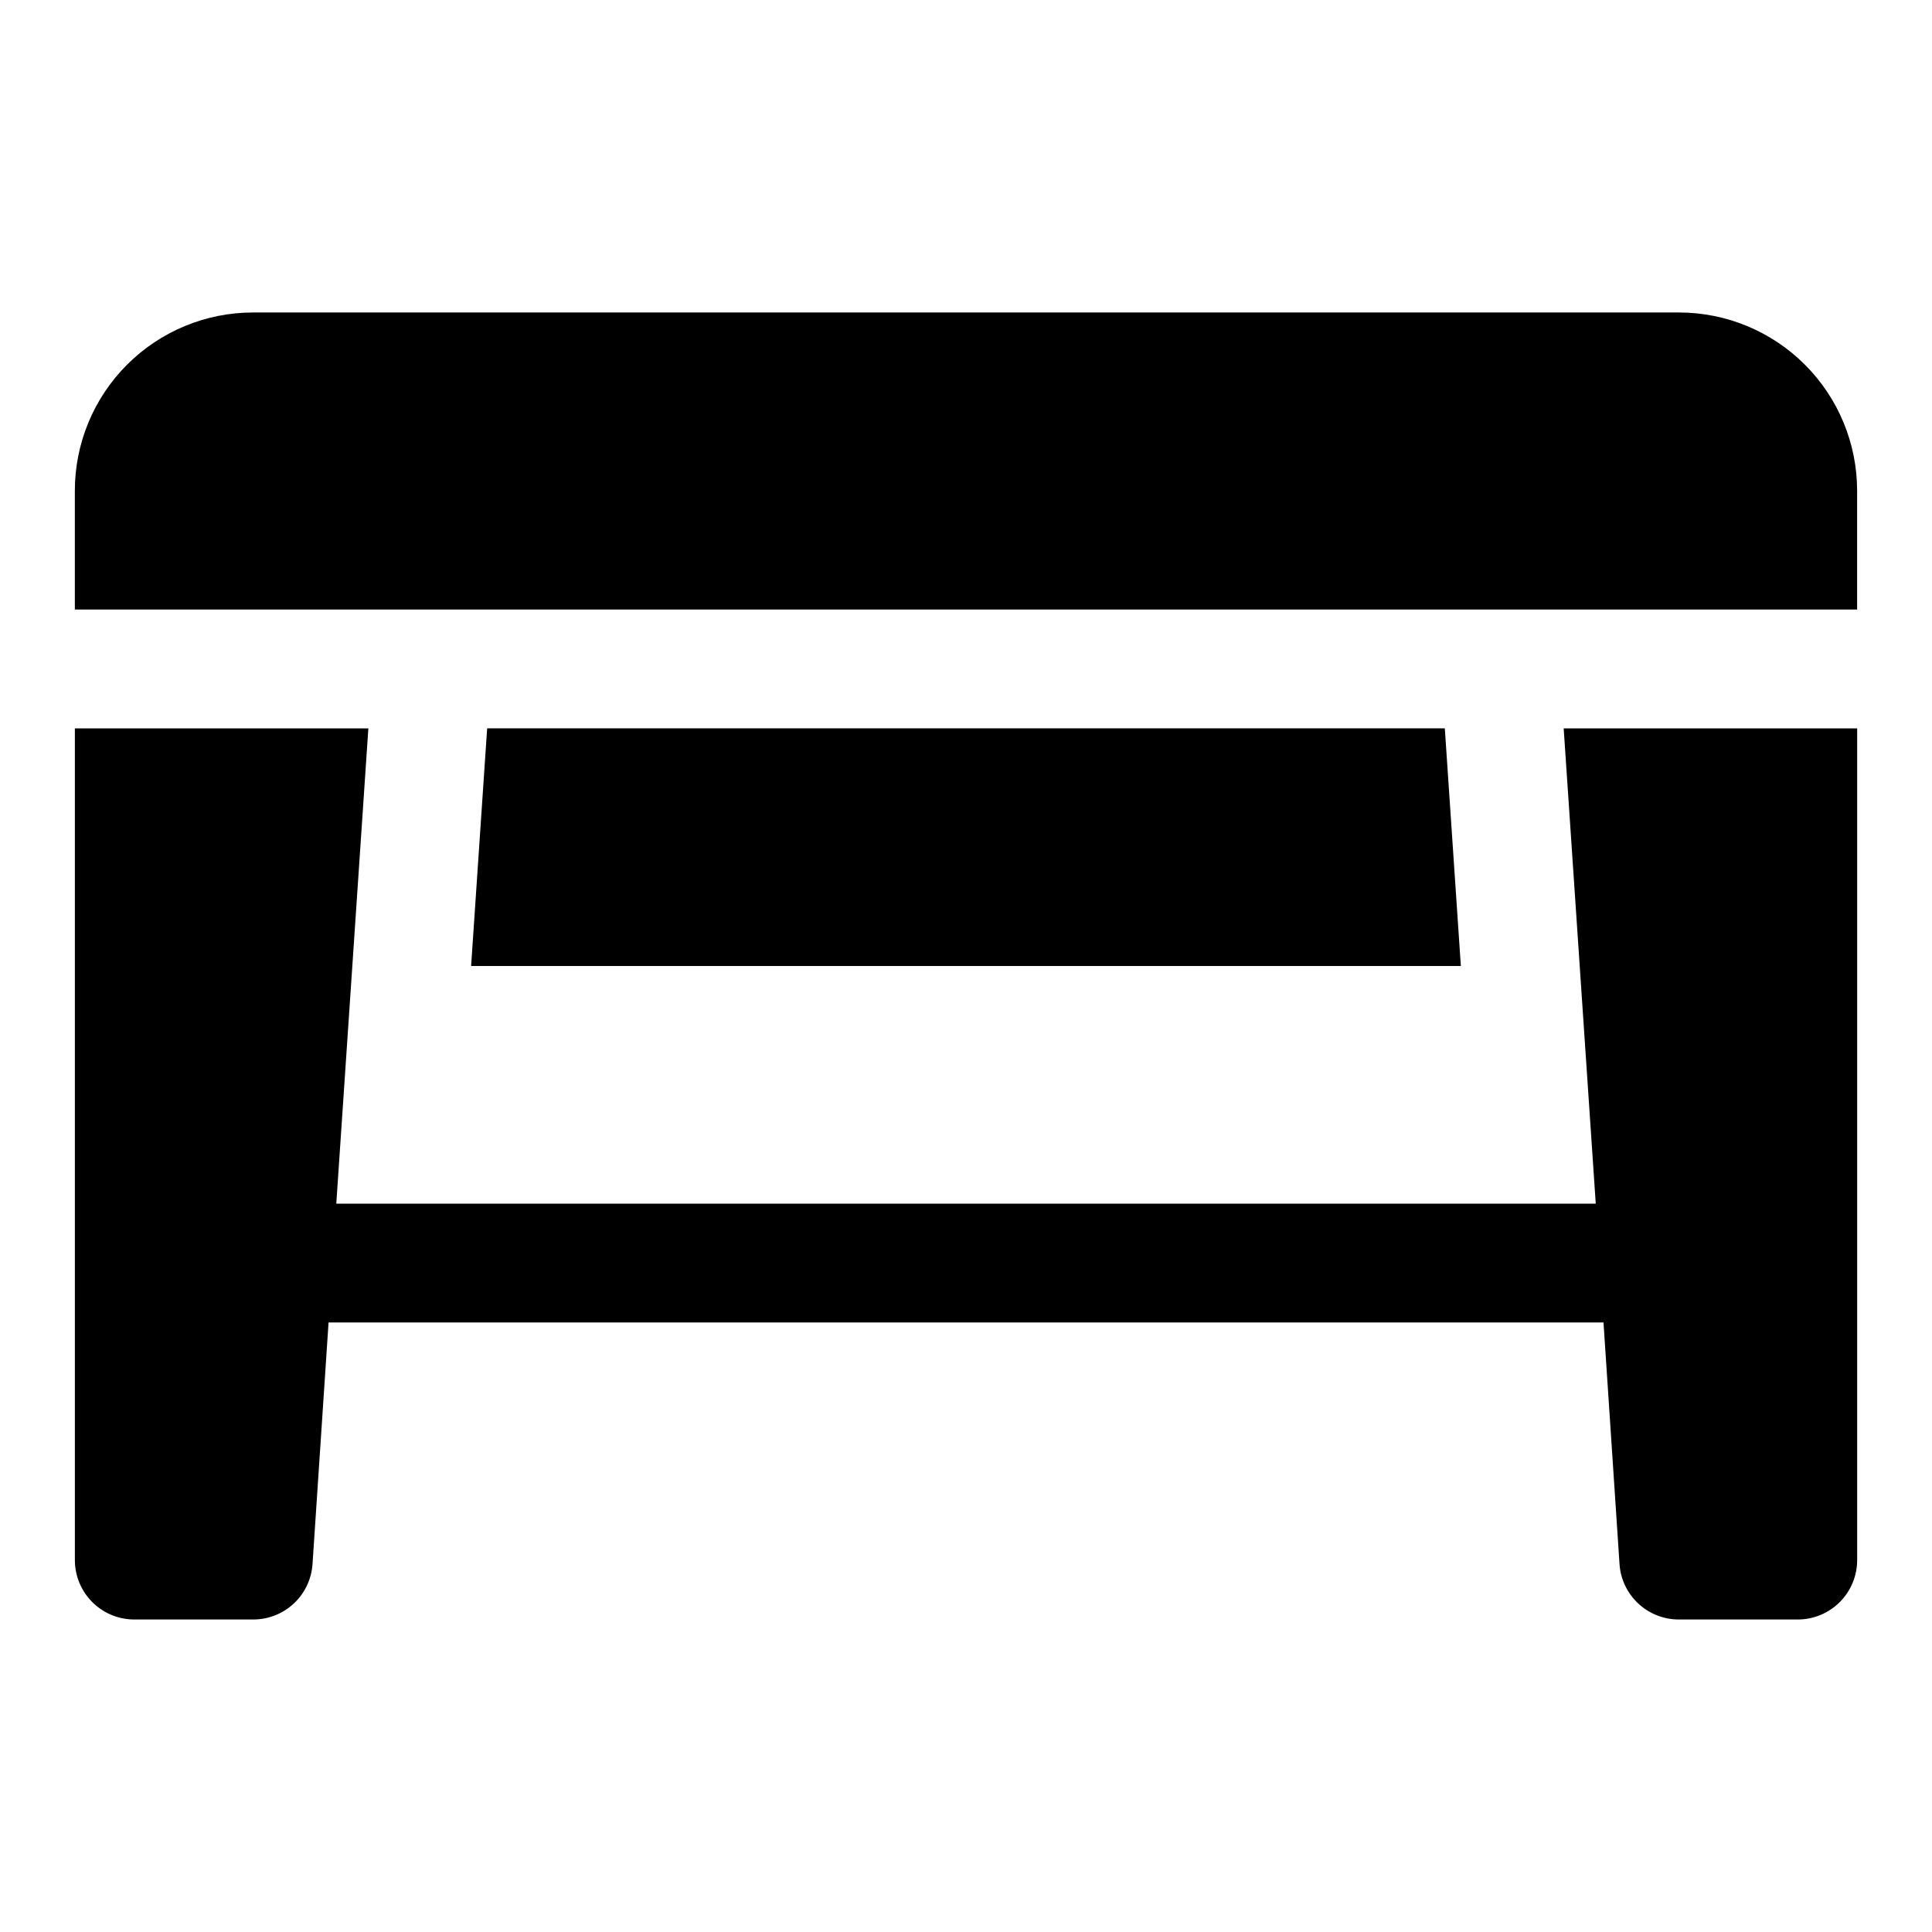
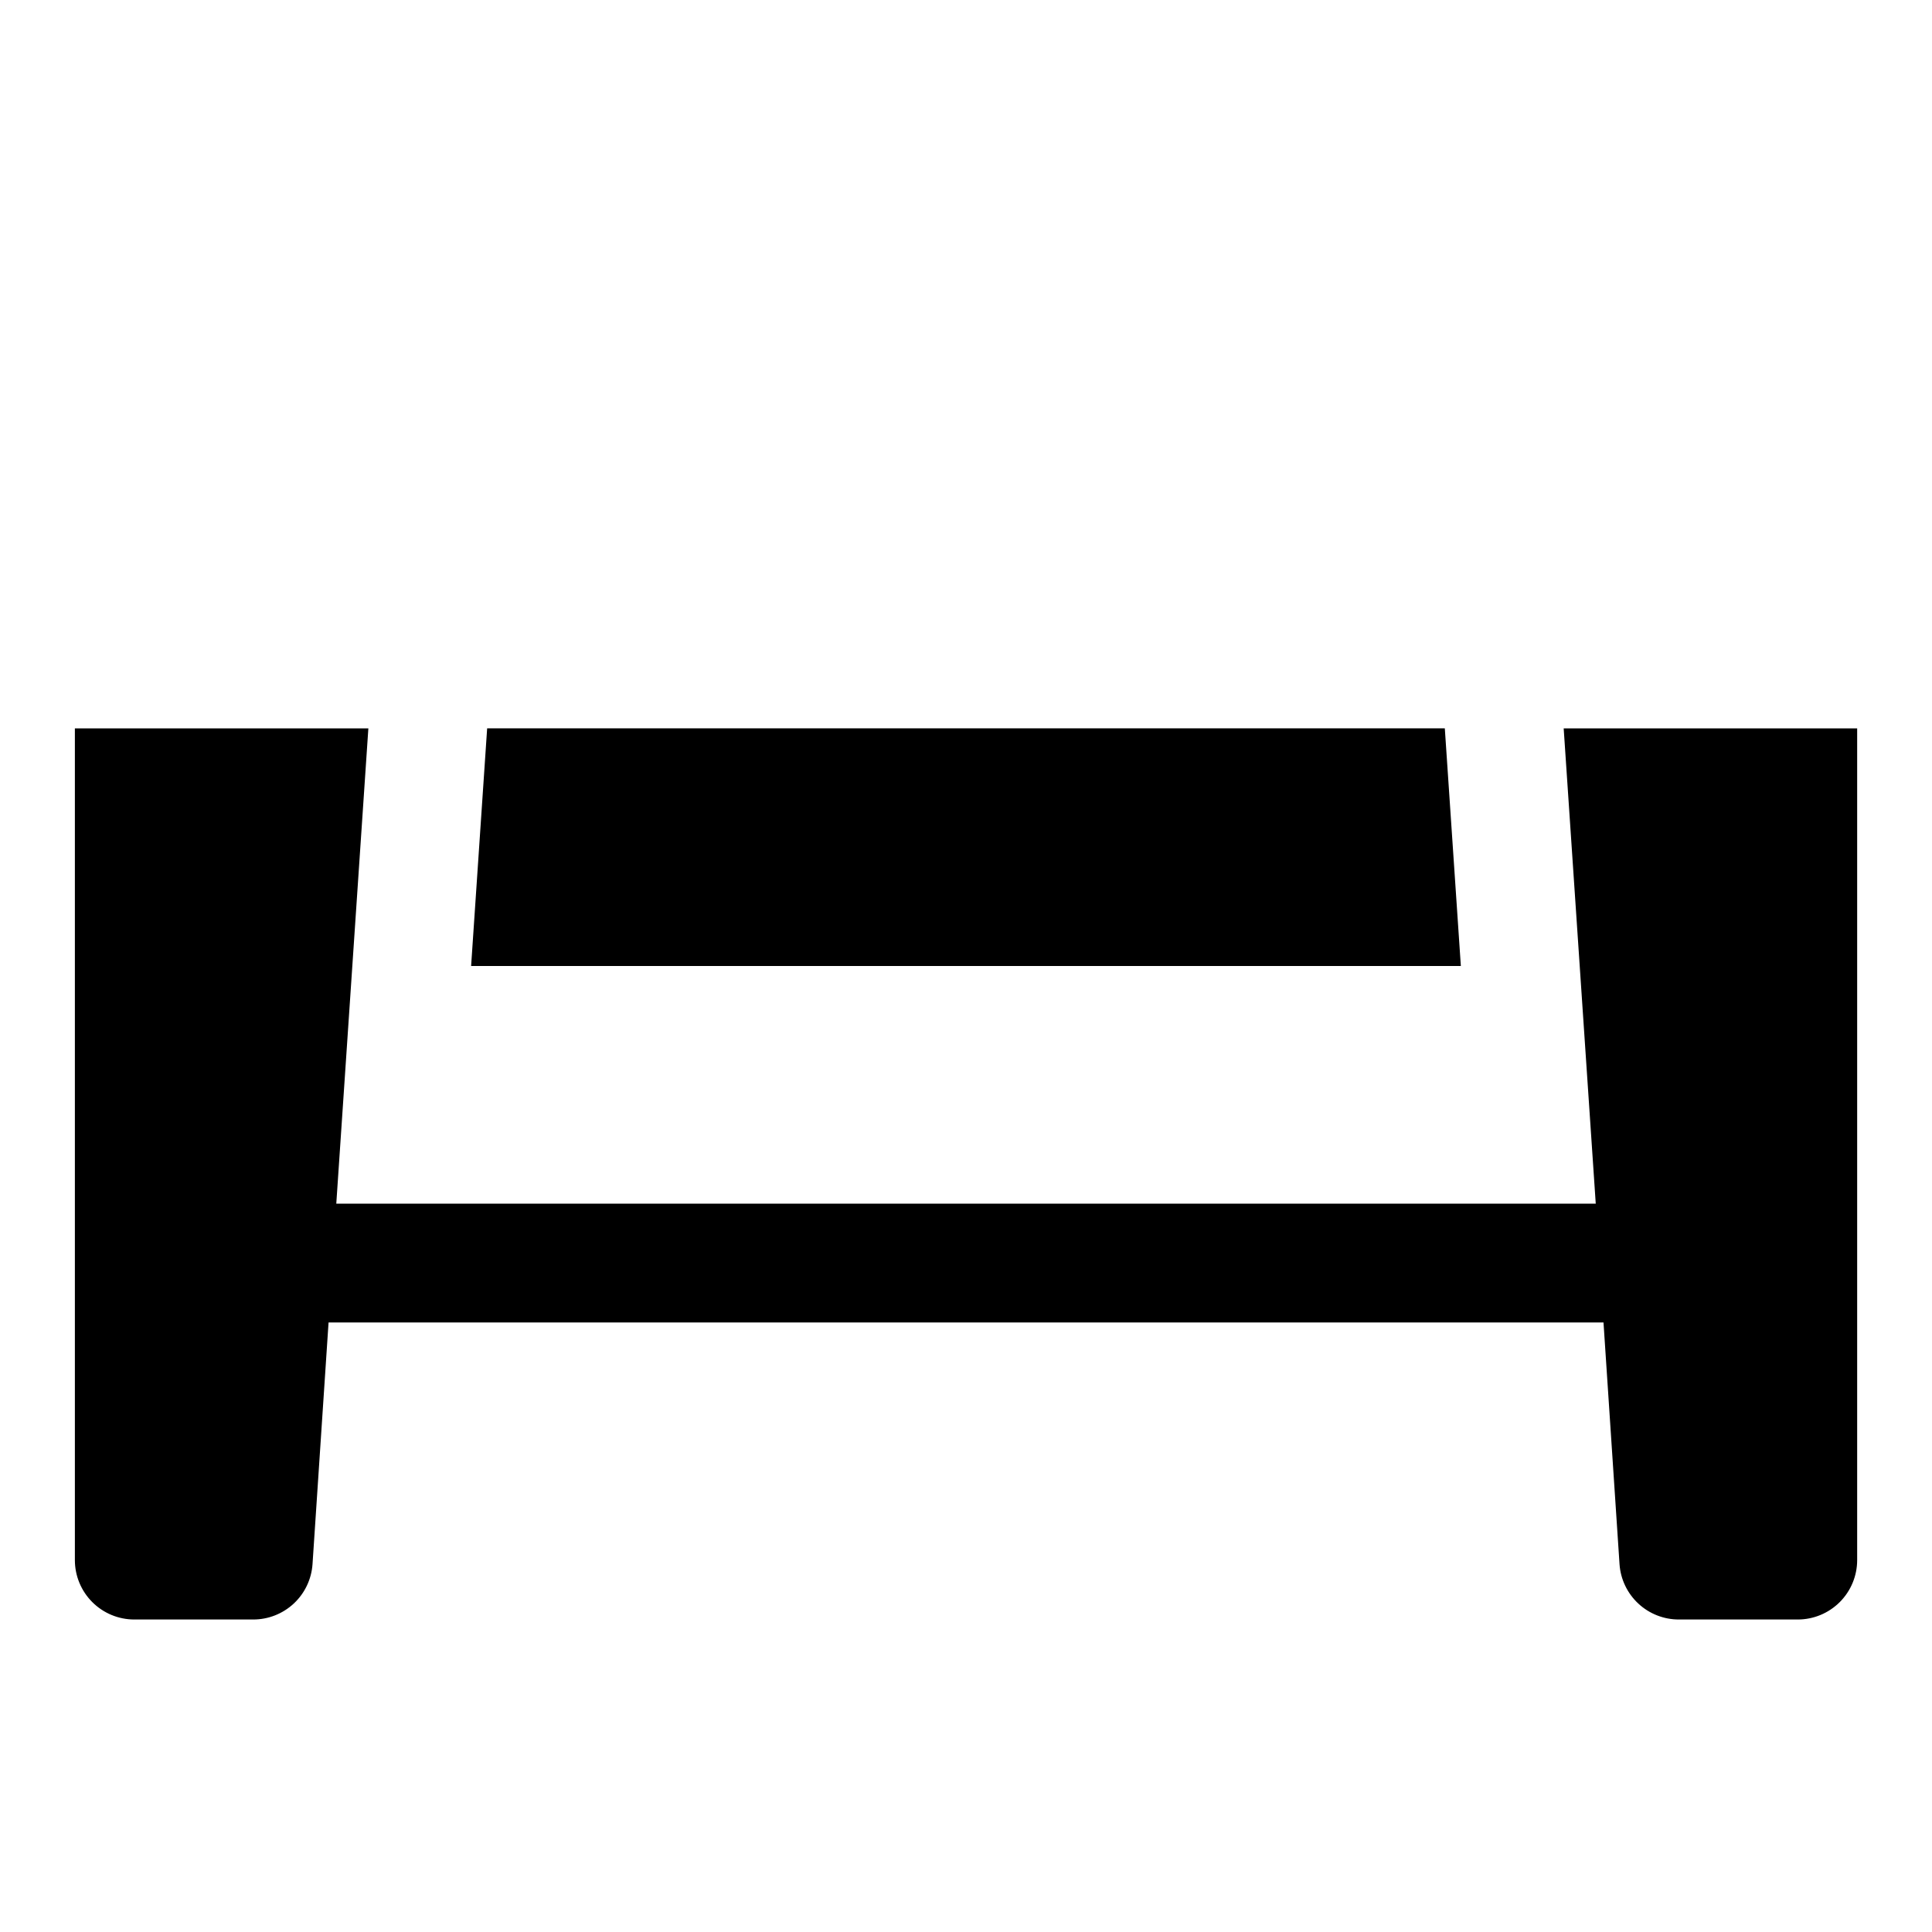
<svg xmlns="http://www.w3.org/2000/svg" fill="#000000" width="800px" height="800px" version="1.1" viewBox="144 144 512 512">
  <g>
    <path d="m566.89 462.98h-333.77l8.5-125.95h-77.777v220.41c0 4.176 1.66 8.18 4.613 11.133 2.953 2.953 6.957 4.613 11.133 4.613h31.488c3.992 0.008 7.836-1.496 10.762-4.215 2.922-2.719 4.703-6.445 4.981-10.426l4.254-64.082h337.87l4.25 64.082c0.277 3.981 2.059 7.707 4.984 10.426 2.922 2.719 6.769 4.223 10.758 4.215h31.488c4.176 0 8.18-1.66 11.133-4.613 2.953-2.953 4.613-6.957 4.613-11.133v-220.41h-77.777z" />
-     <path d="m588.93 226.81h-377.86c-12.527 0-24.539 4.977-33.398 13.836-8.859 8.855-13.836 20.871-13.836 33.398v31.488h472.32v-31.488c0-12.527-4.977-24.543-13.836-33.398-8.855-8.859-20.871-13.836-33.398-13.836z" />
    <path d="m273.1 337.02-4.25 62.977h262.29l-4.25-62.977z" />
  </g>
</svg>